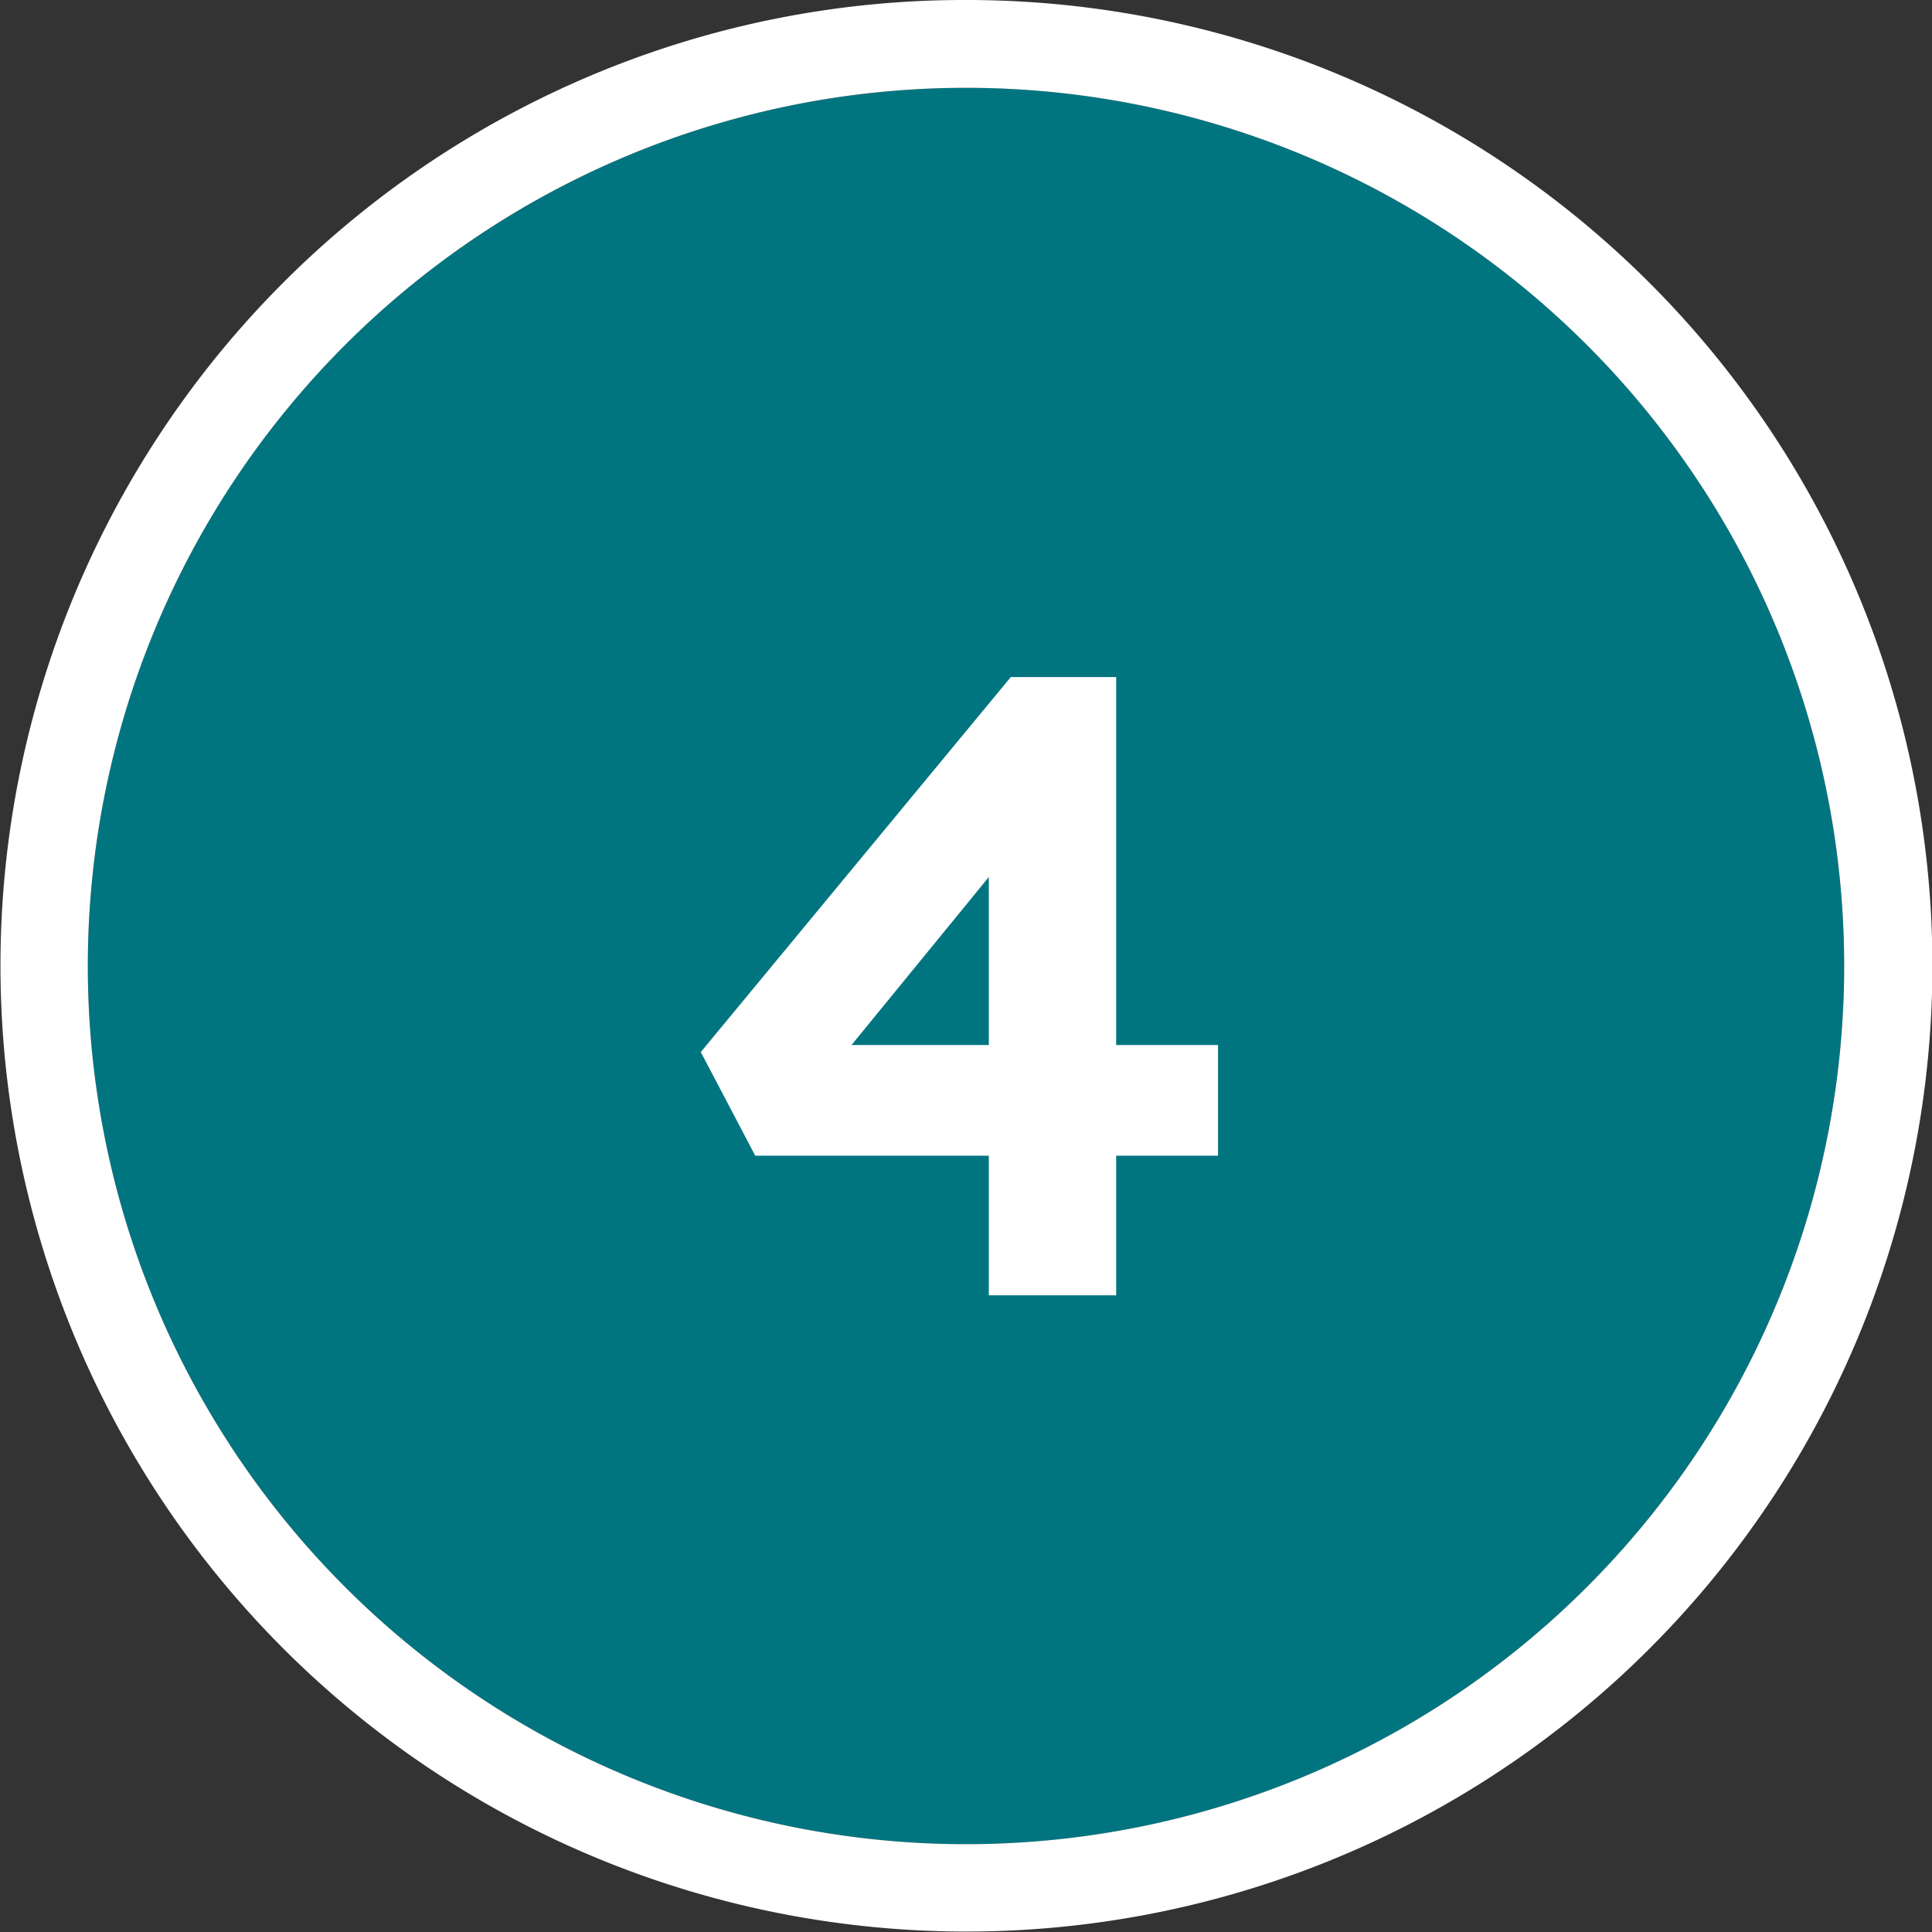
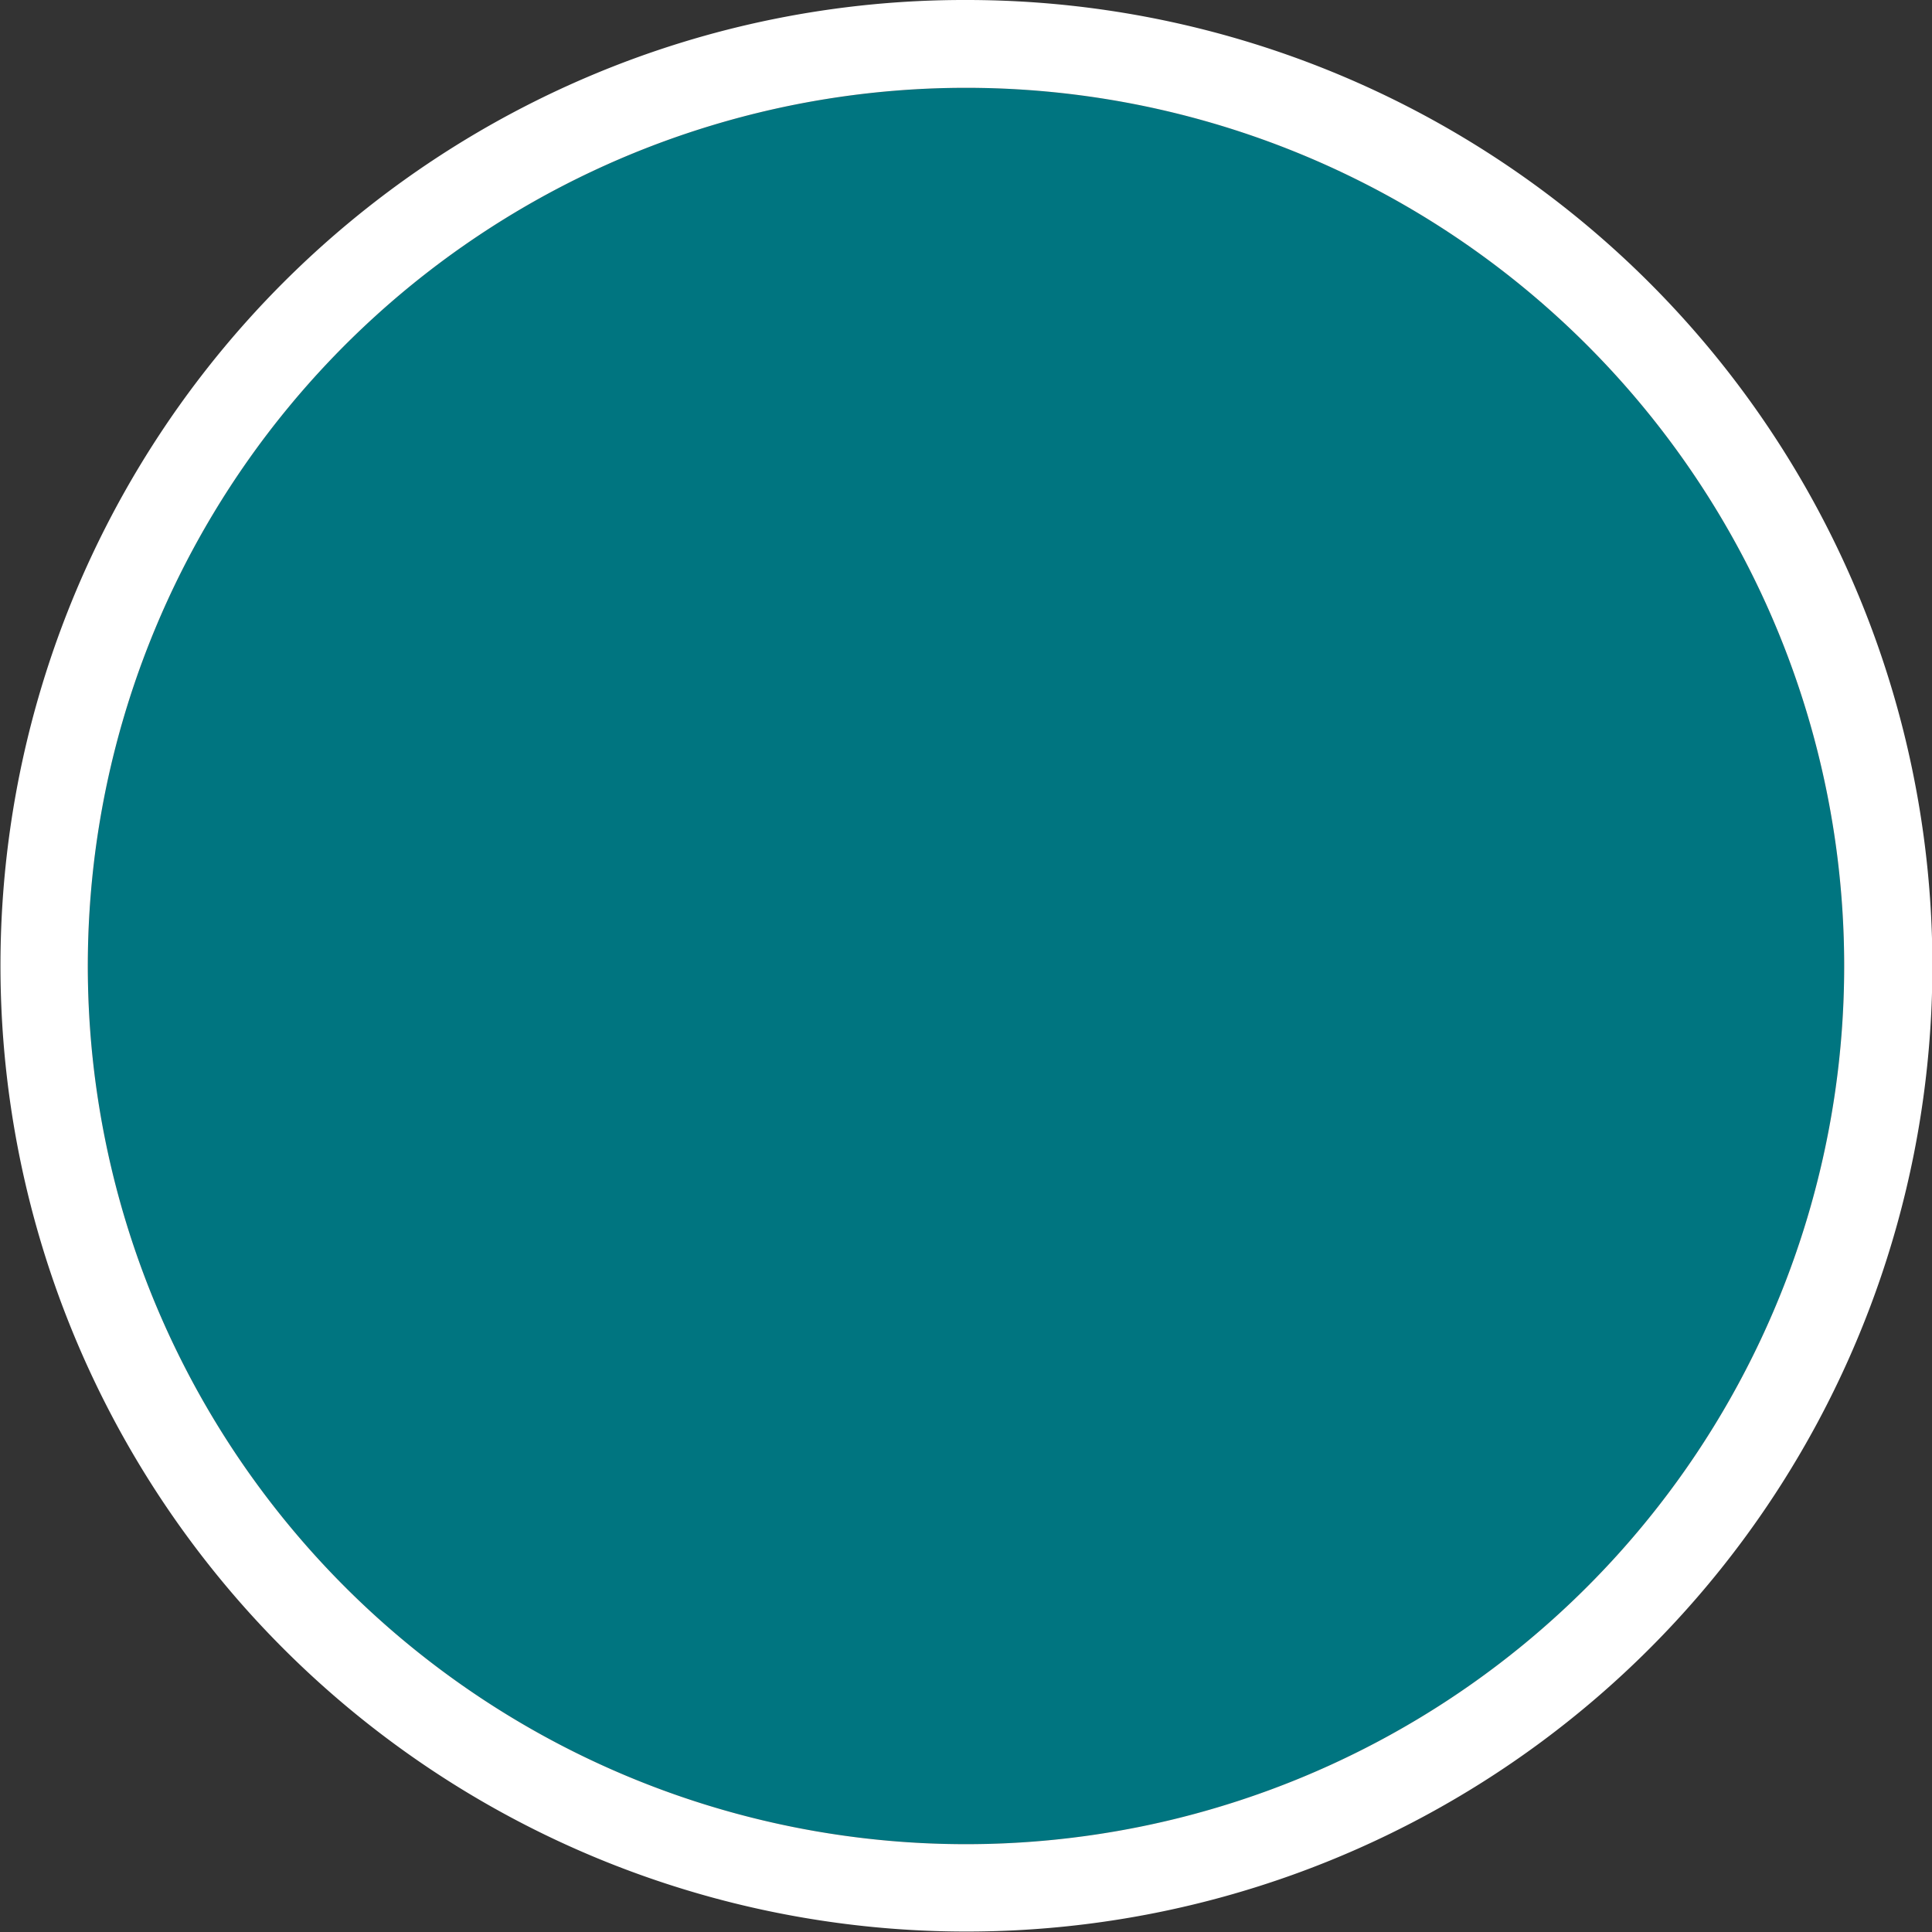
<svg xmlns="http://www.w3.org/2000/svg" width="88" height="88" viewBox="0 0 88 88">
  <rect x="0" y="0" width="88" height="88" fill="#333333" stroke="none" />
  <defs>
    <style>.a{fill:#007580;}.b{fill:#fff;}</style>
  </defs>
  <g transform="translate(-254 -8357)">
    <circle class="a" cx="40" cy="40" r="40" transform="translate(258 8361)" />
    <path class="b" d="M40,0A40,40,0,1,0,80,40,40,40,0,0,0,40,0m0-4A43.988,43.988,0,0,1,71.113,71.113,44,44,0,1,1,22.872-.541,43.728,43.728,0,0,1,40-4Z" transform="translate(258 8361)" />
-     <path class="b" d="M1.04,0V-22.64l2.8.16L-6-10.44l-.68-.96H11.48v5.04H-9.6l-2.48-4.72L2.04-28.16h4.8V0Z" transform="translate(298 8416)" />
  </g>
</svg>